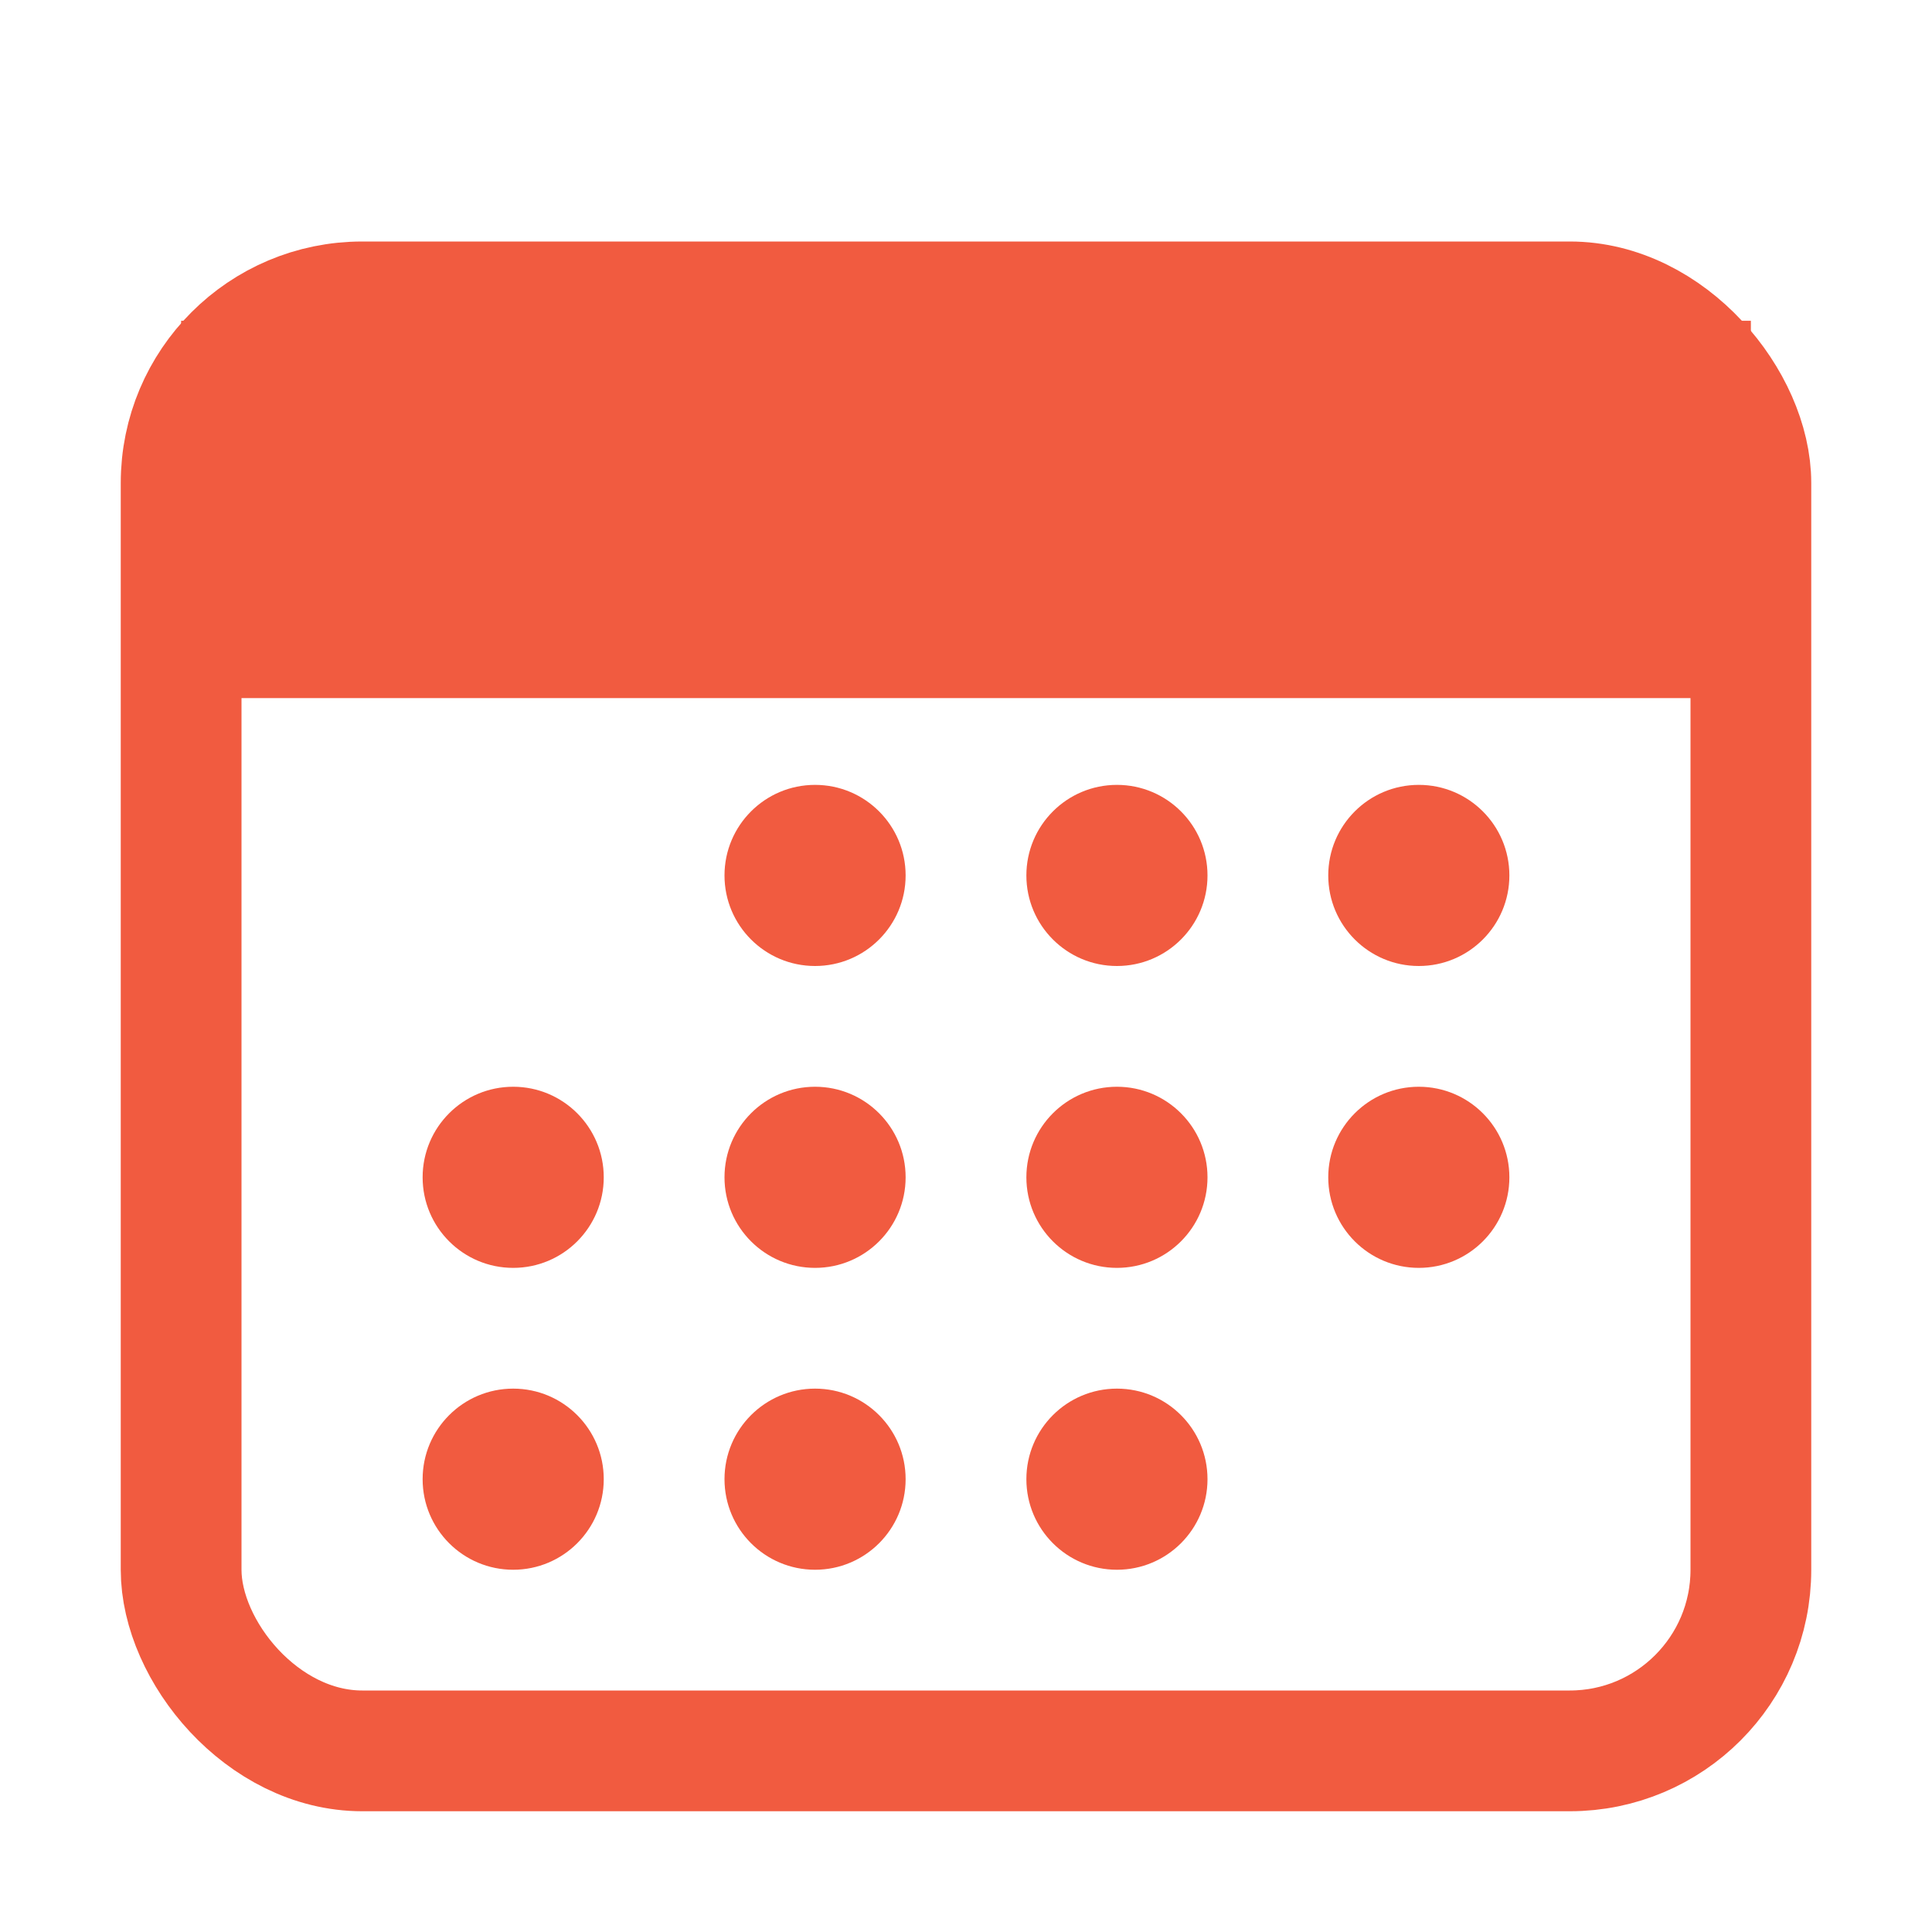
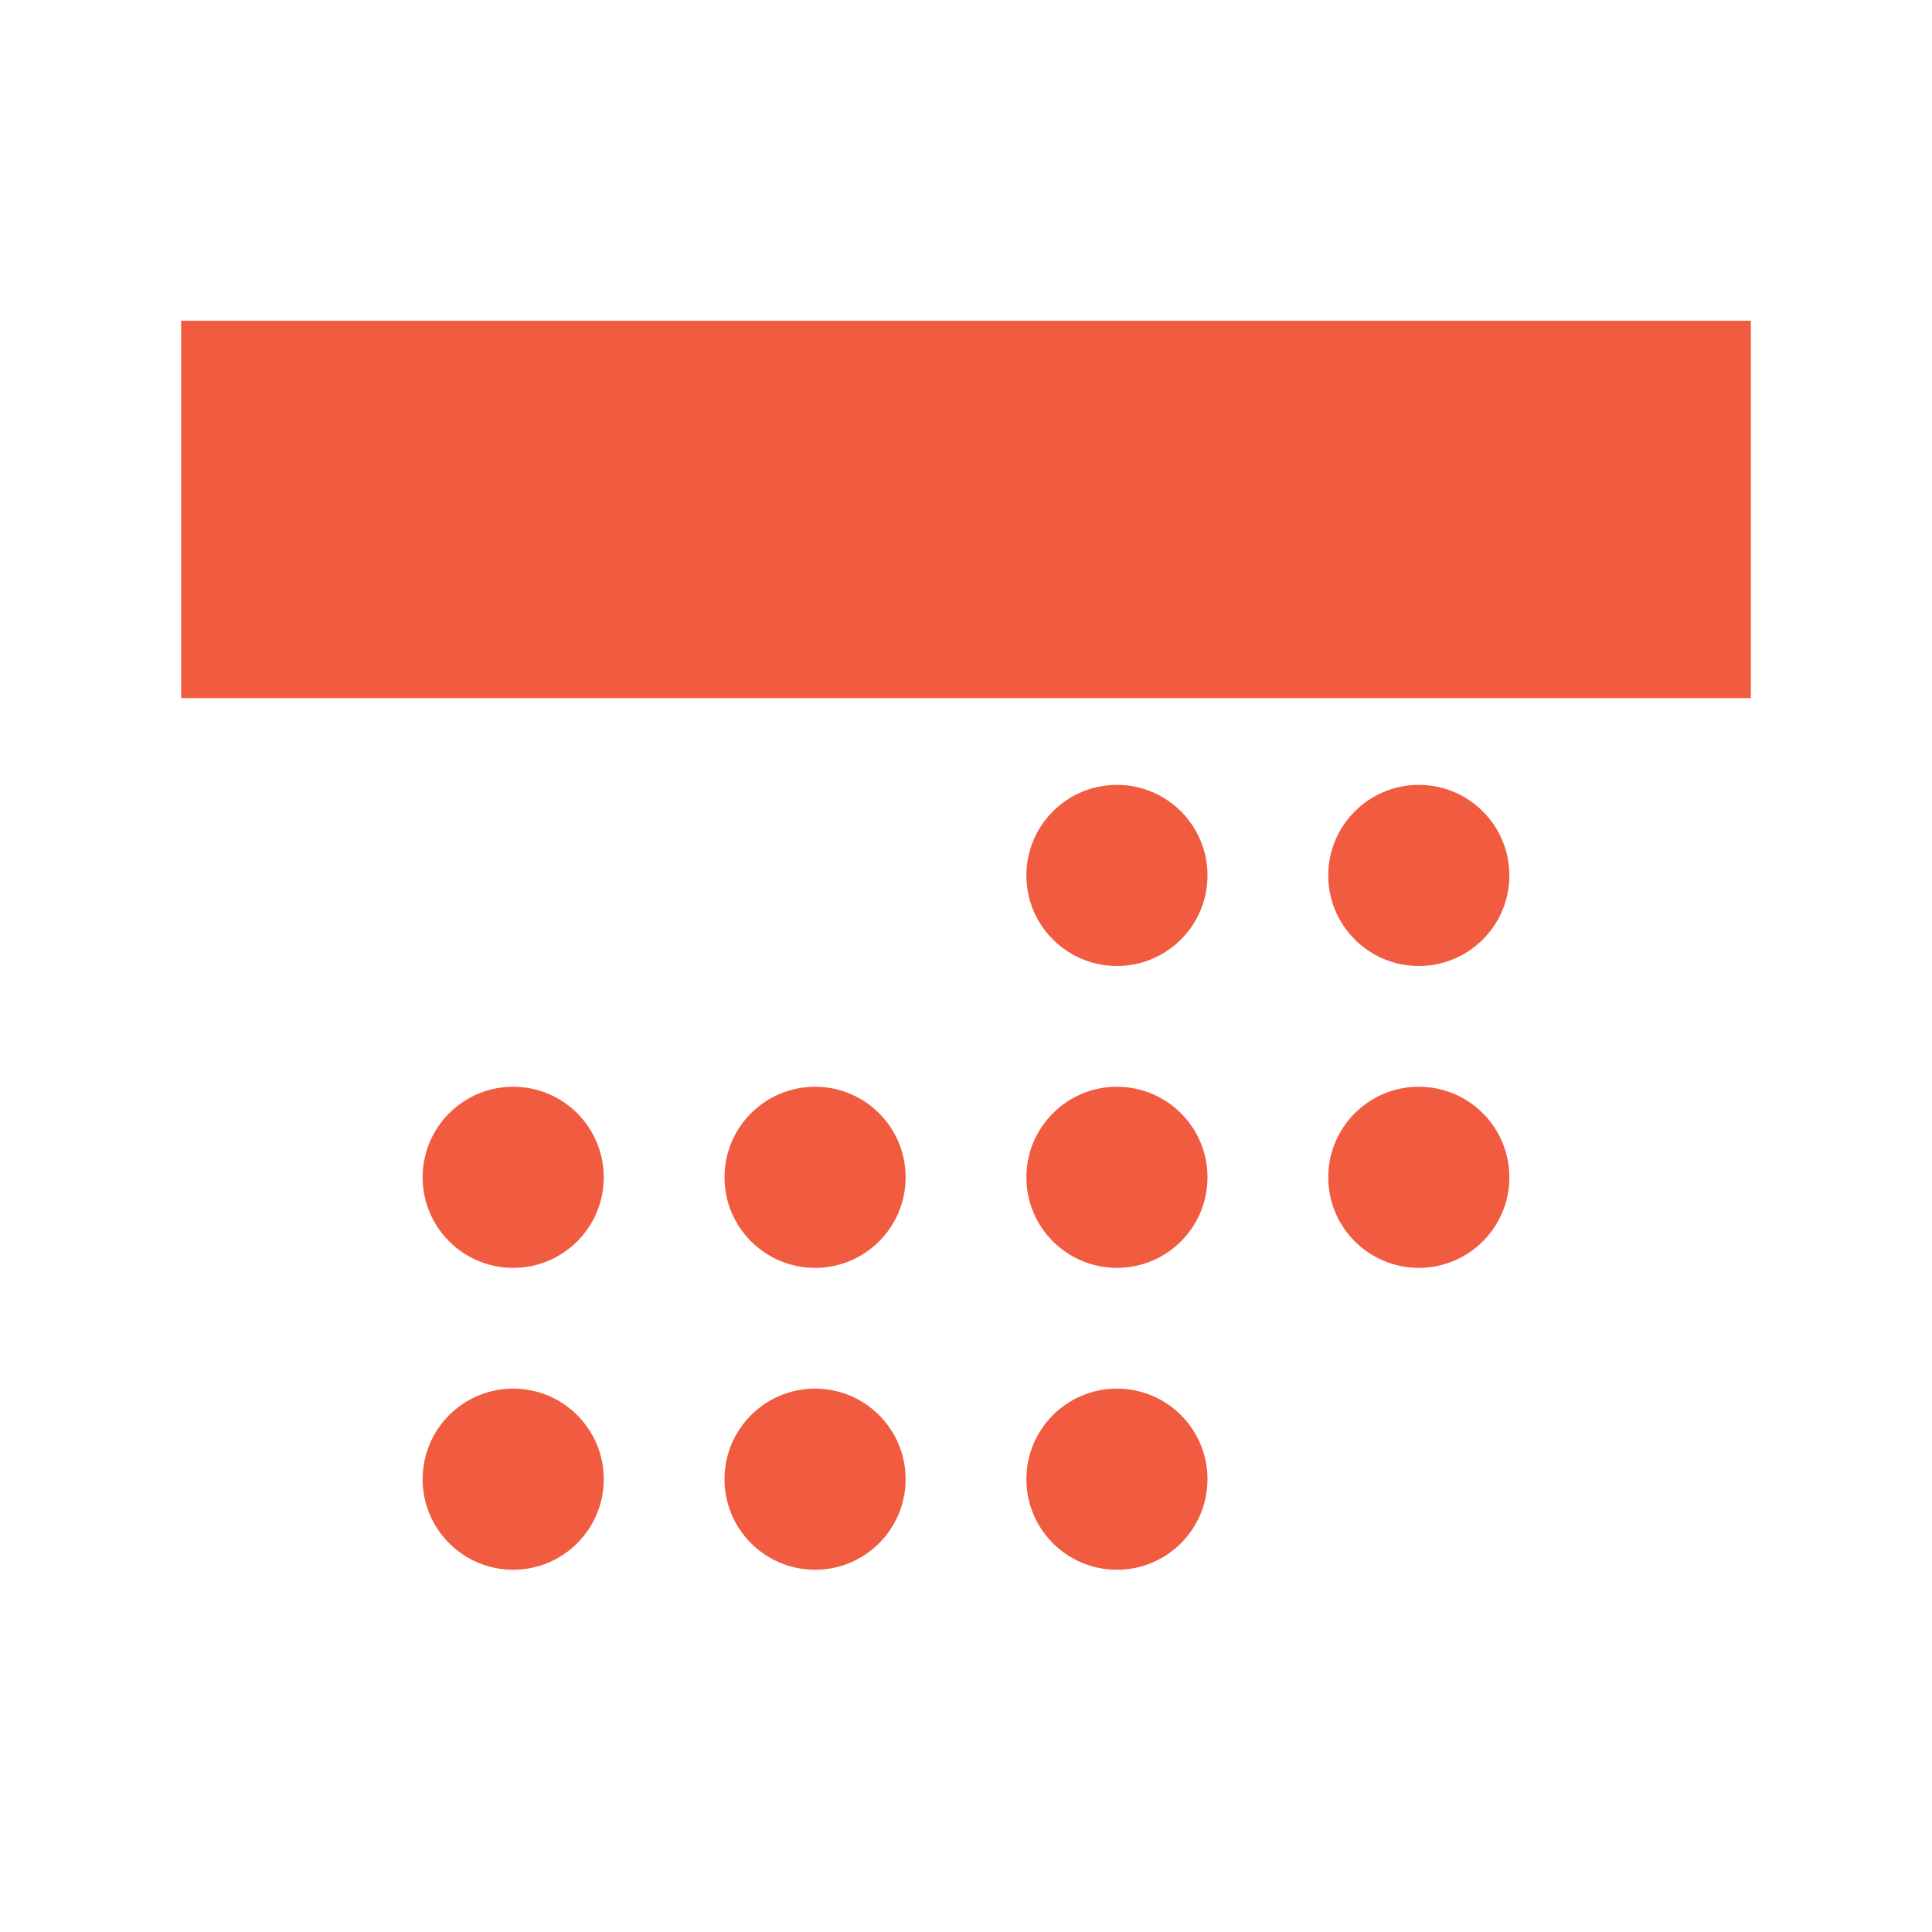
<svg xmlns="http://www.w3.org/2000/svg" class="ionicon" viewBox="0 0 512 512">
-   <rect fill="none" stroke="#f15b40" stroke-linejoin="round" stroke-width="32" x="48" y="80" width="416" height="384" rx="48" />
-   <circle cx="216" fill="#f15b40" cy="232" r="24" />
  <circle cx="296" fill="#f15b40" cy="232" r="24" />
  <circle cx="376" fill="#f15b40" cy="232" r="24" />
  <circle fill="#f15b40" cx="296" cy="312" r="24" />
  <circle cx="376" fill="#f15b40" cy="312" r="24" />
  <circle cx="136" fill="#f15b40" cy="312" r="24" />
  <circle fill="#f15b40" cx="216" cy="312" r="24" />
  <circle fill="#f15b40" cx="136" cy="392" r="24" />
  <circle fill="#f15b40" cx="216" cy="392" r="24" />
  <circle fill="#f15b40" cx="296" cy="392" r="24" />
  <path fill="#f15b40" stroke="#f15b40" stroke-linejoin="round" stroke-width="100" d="M464 135H48" />
</svg>